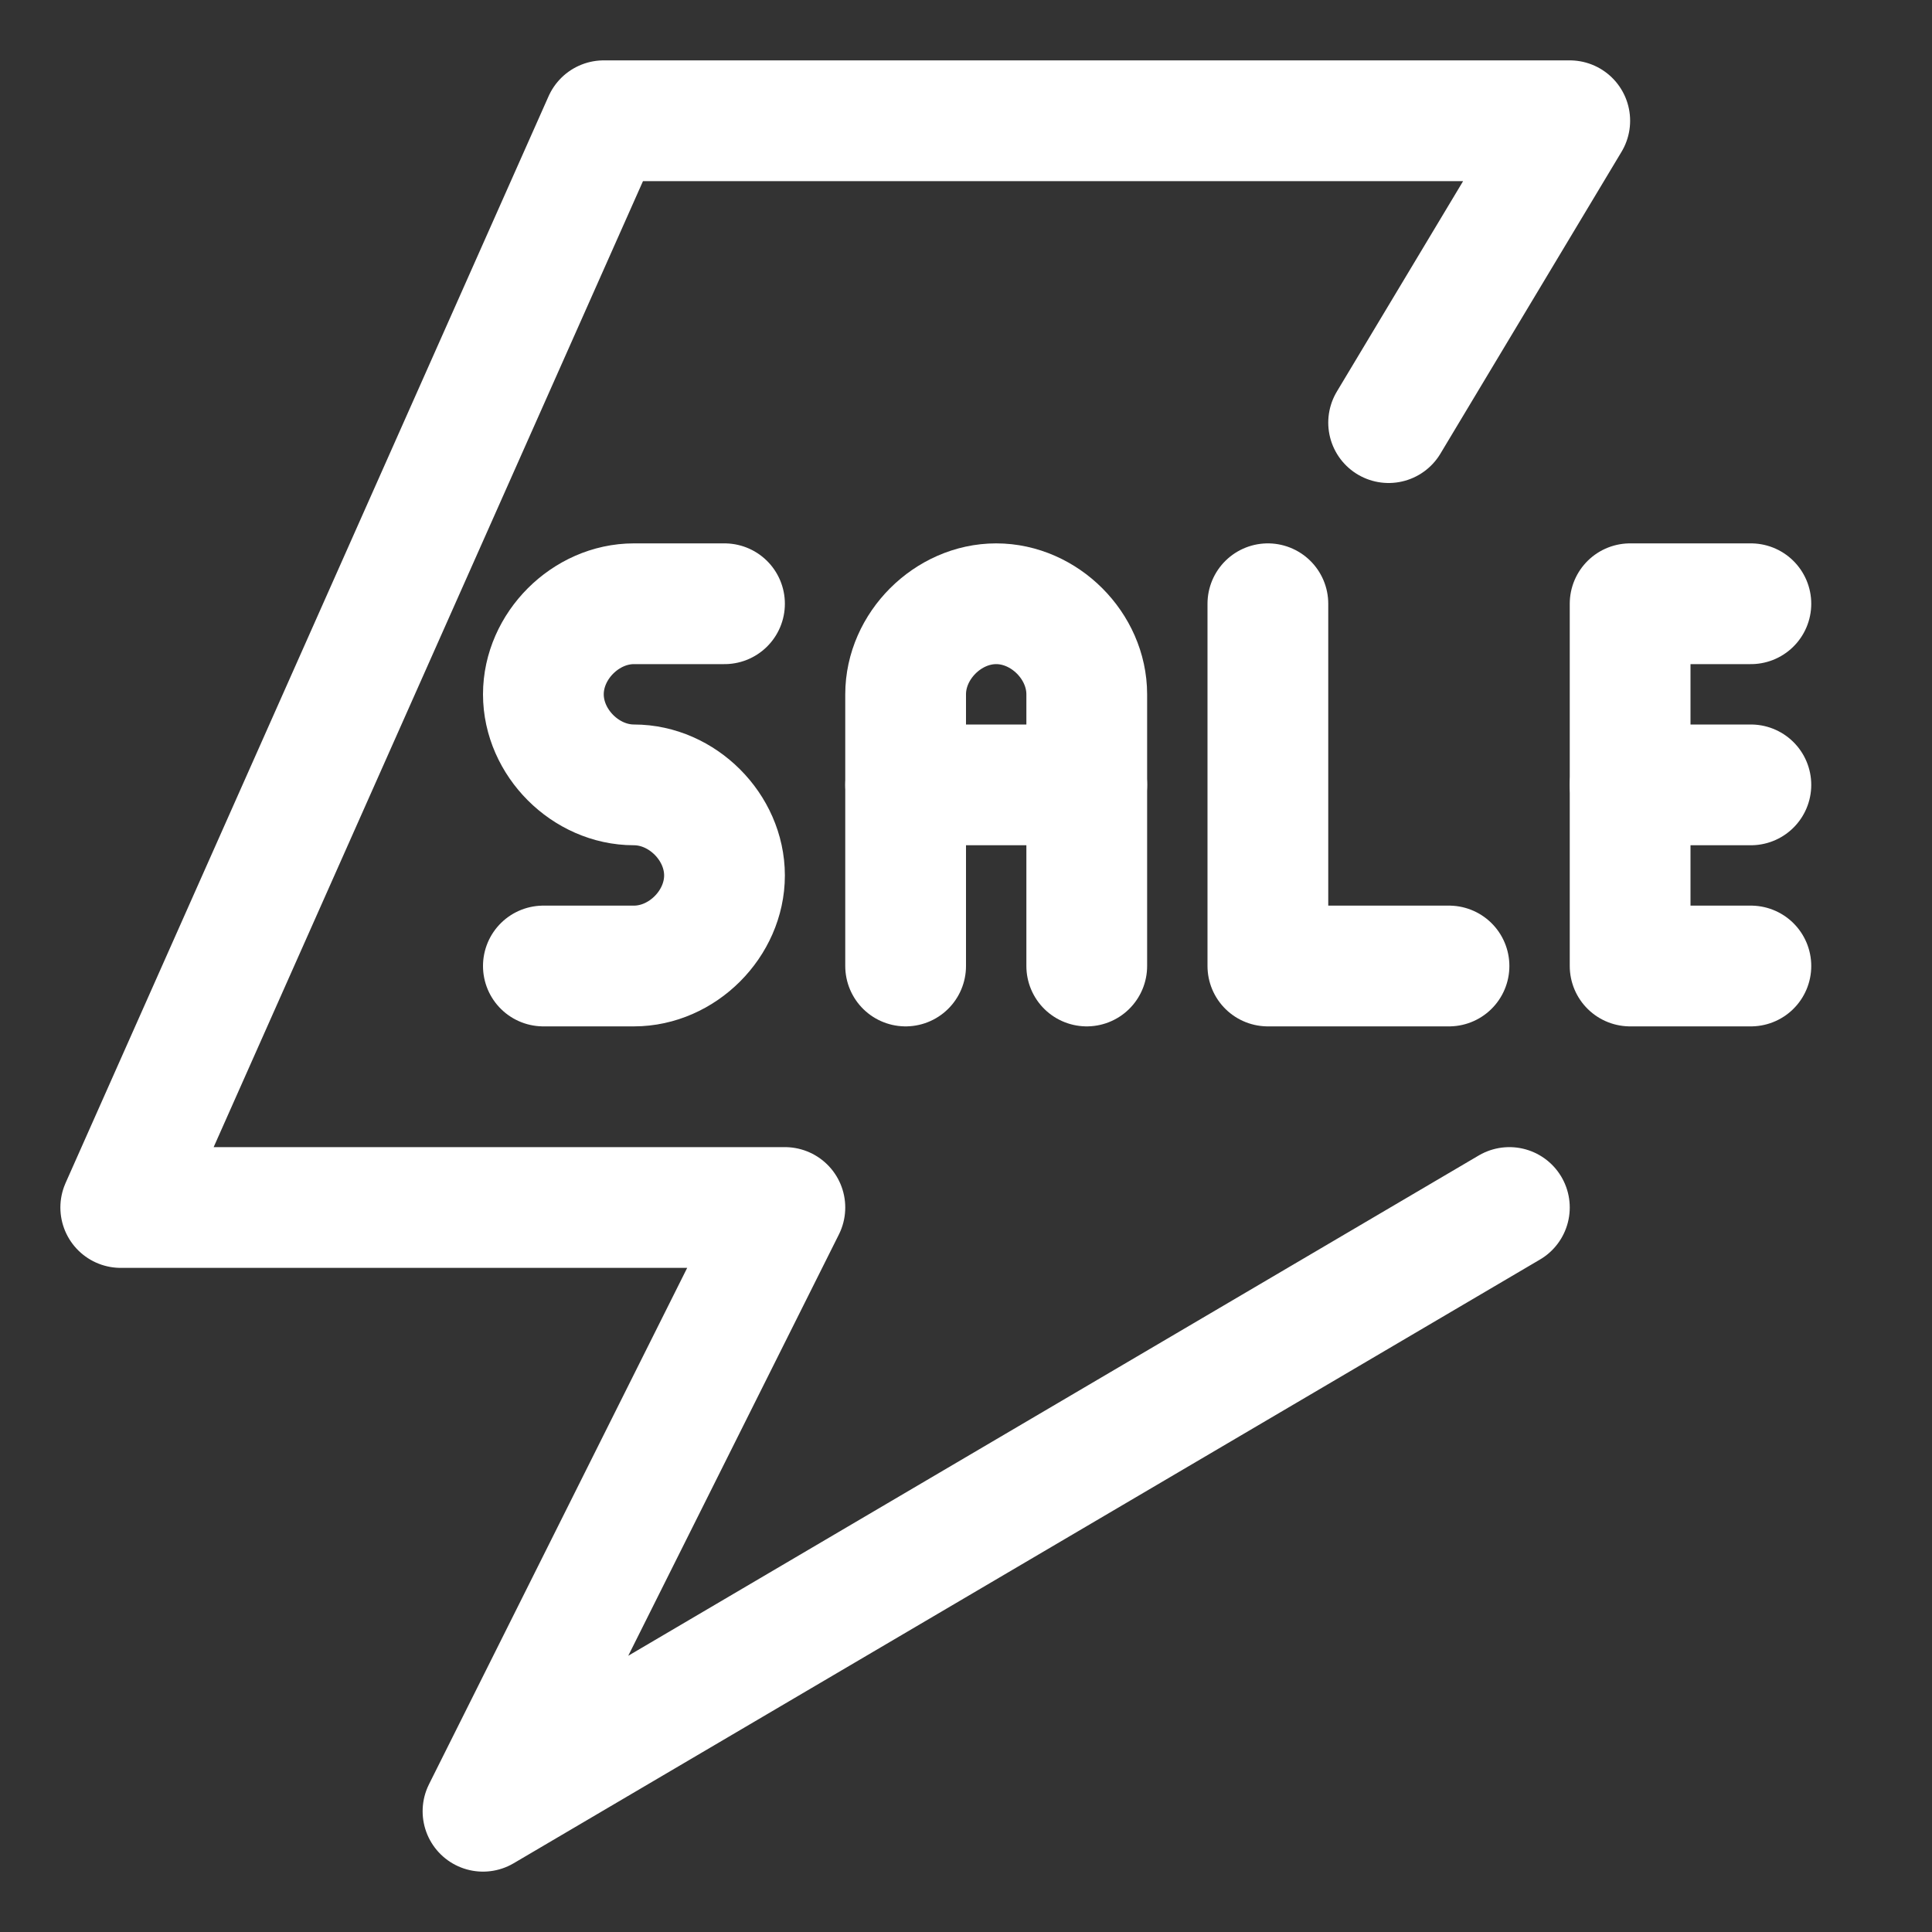
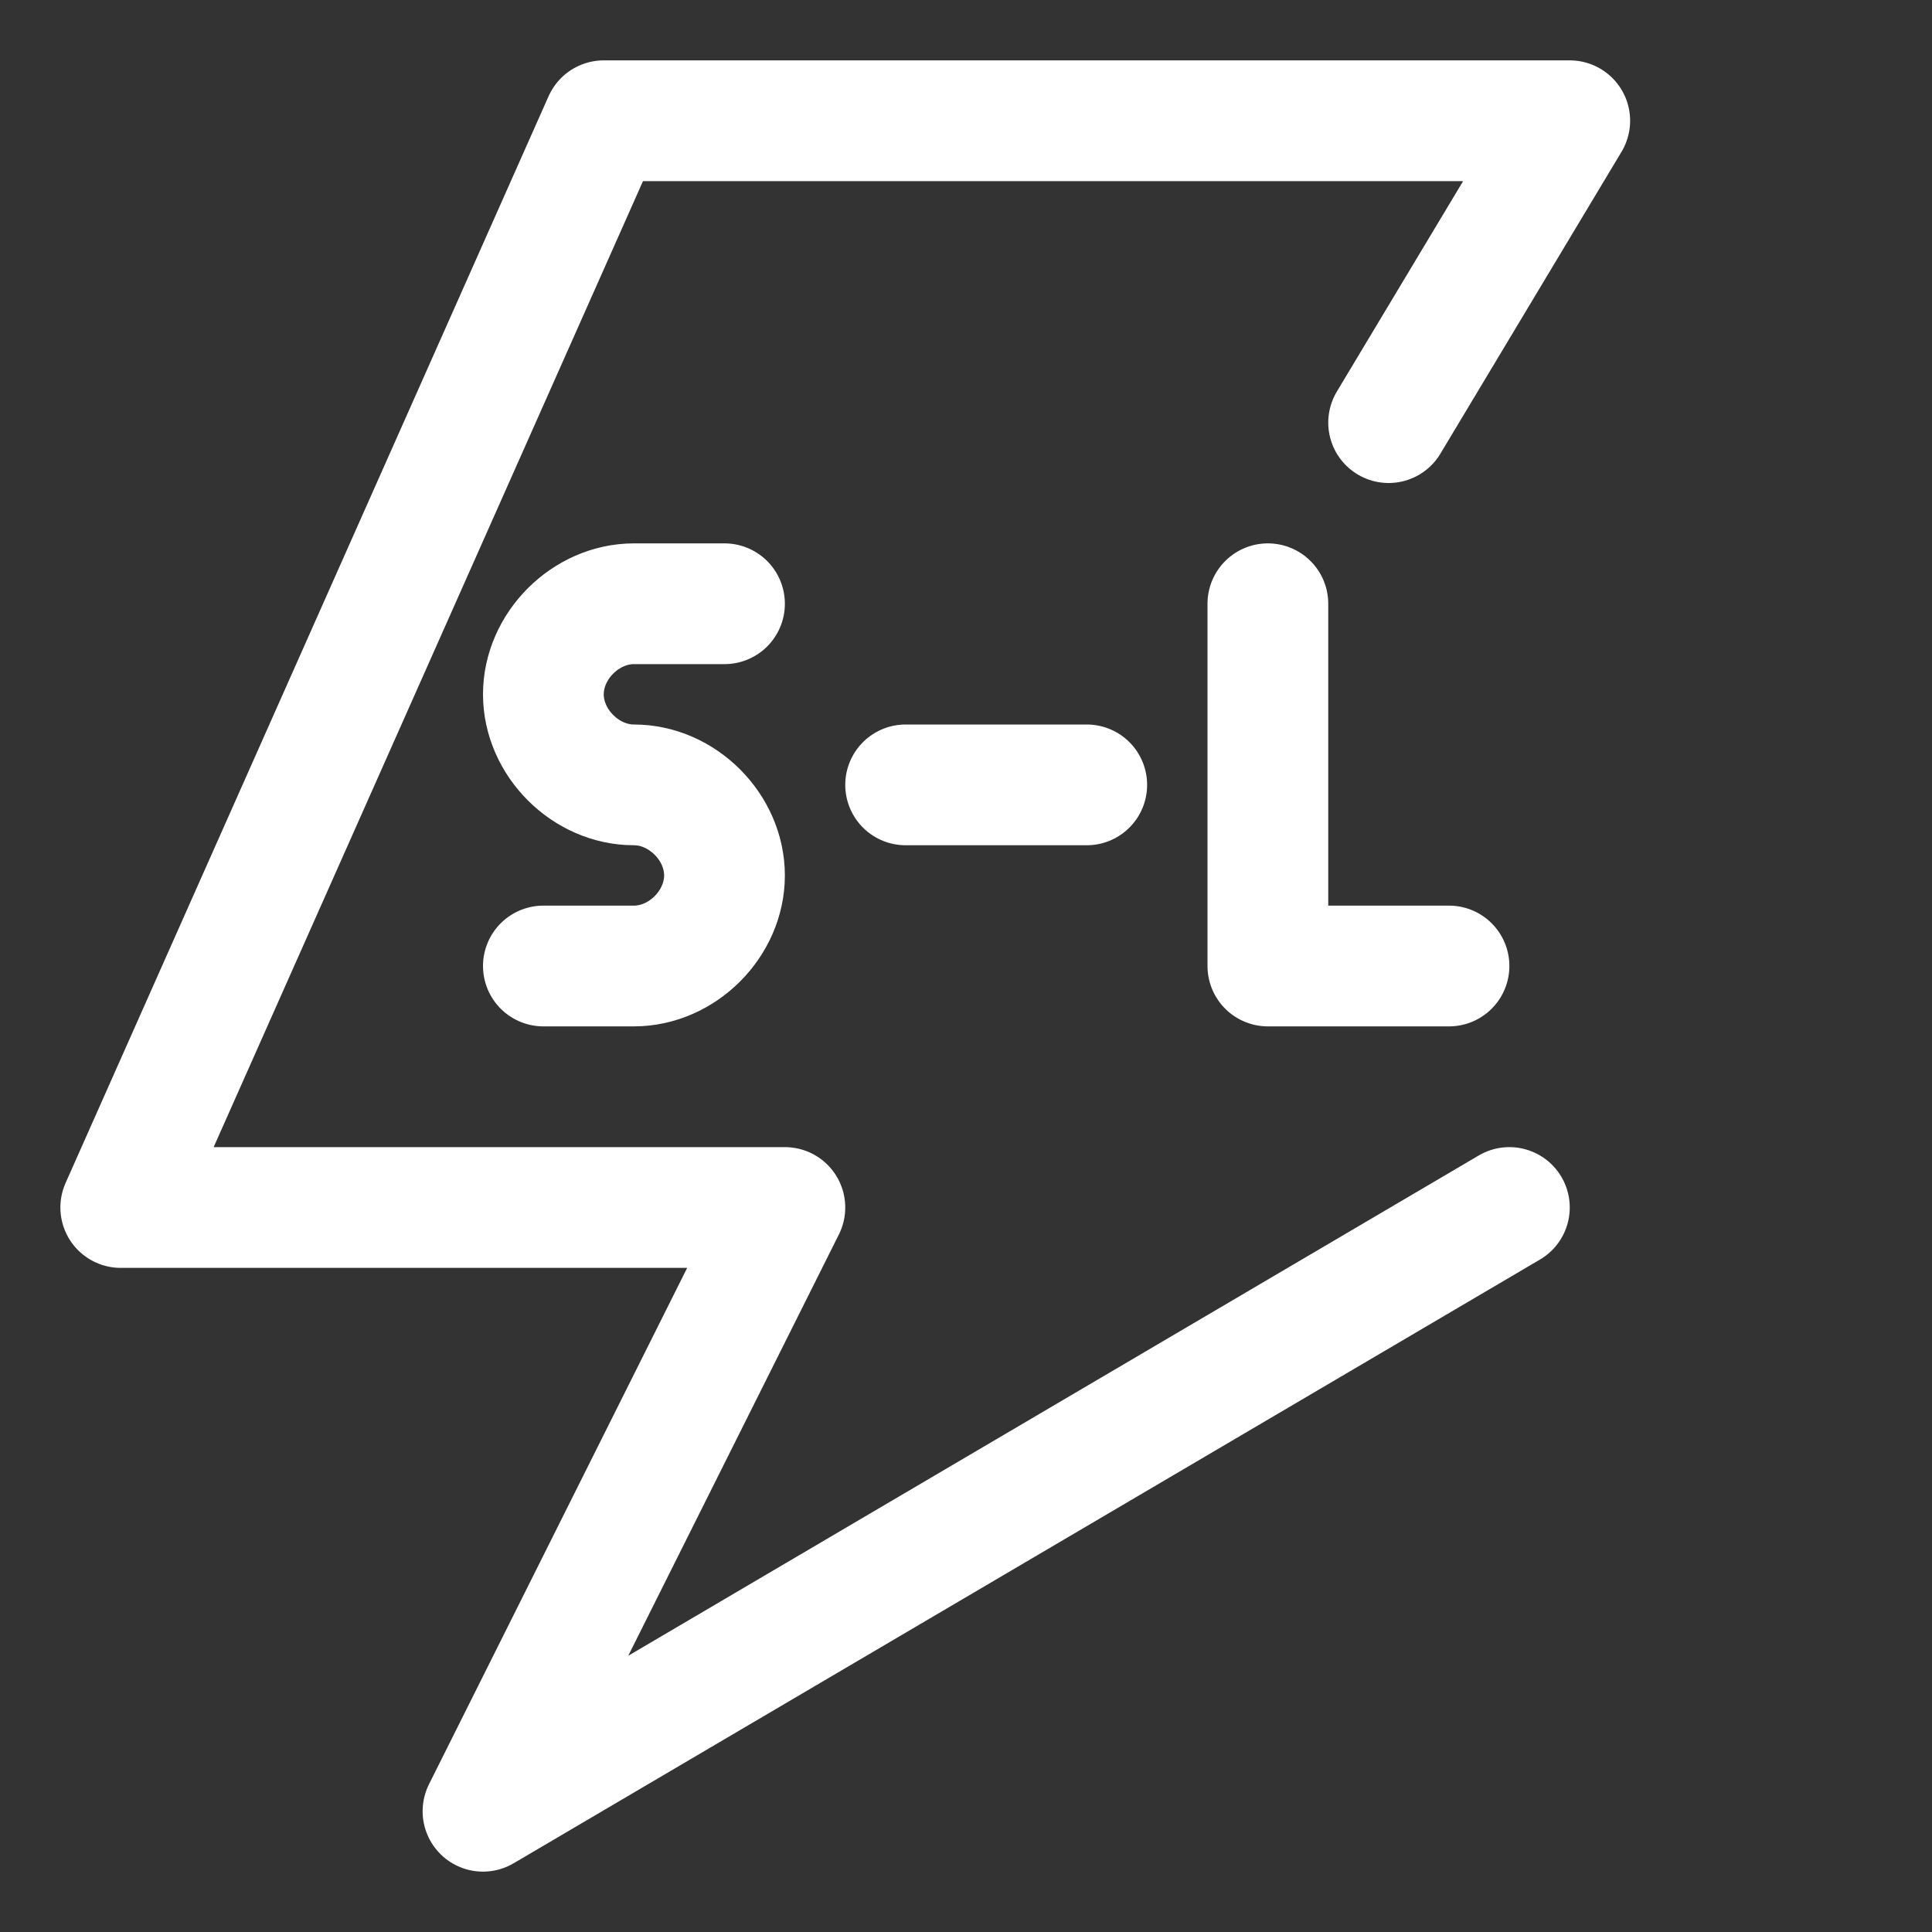
<svg xmlns="http://www.w3.org/2000/svg" width="800px" height="800px" viewBox="0 0 32 32" xml:space="preserve" fill="#000000" stroke="#000000">
  <rect x="0" y="0" width="32" height="32" fill="#333333" stroke="none" />
  <g id="SVGRepo_bgCarrier" stroke-width="0" />
  <g id="SVGRepo_tracerCarrier" stroke-linecap="round" stroke-linejoin="round" />
  <g id="SVGRepo_iconCarrier">
    <g id="Layer_1" />
    <g id="Layer_2">
      <g>
        <g>
          <path d=" M12,10h-1.5C9.7,10,9,10.7,9,11.5v0c0,0.8,0.7,1.5,1.5,1.5h0c0.8,0,1.5,0.7,1.5,1.5v0c0,0.8-0.7,1.5-1.5,1.5H9" fill="none" stroke="#ffffff" stroke-linecap="round" stroke-linejoin="round" stroke-miterlimit="10" stroke-width="2" />
-           <path d=" M15,16v-4.5c0-0.8,0.7-1.5,1.5-1.5h0c0.8,0,1.5,0.7,1.5,1.5V16" fill="none" stroke="#ffffff" stroke-linecap="round" stroke-linejoin="round" stroke-miterlimit="10" stroke-width="2" />
          <line fill="none" stroke="#ffffff" stroke-linecap="round" stroke-linejoin="round" stroke-miterlimit="10" stroke-width="2" x1="15" x2="18" y1="13" y2="13" />
          <polyline fill="none" points=" 21,10 21,16 24,16 " stroke="#ffffff" stroke-linecap="round" stroke-linejoin="round" stroke-miterlimit="10" stroke-width="2" />
-           <polyline fill="none" points=" 29,10 27,10 27,16 29,16 " stroke="#ffffff" stroke-linecap="round" stroke-linejoin="round" stroke-miterlimit="10" stroke-width="2" />
-           <line fill="none" stroke="#ffffff" stroke-linecap="round" stroke-linejoin="round" stroke-miterlimit="10" stroke-width="2" x1="29" x2="27" y1="13" y2="13" />
        </g>
        <polyline fill="none" points=" 25,20 8,30 13,20 2,20 10,2 26,2 23,7 " stroke="#ffffff" stroke-linecap="round" stroke-linejoin="round" stroke-miterlimit="10" stroke-width="2" />
      </g>
    </g>
  </g>
</svg>